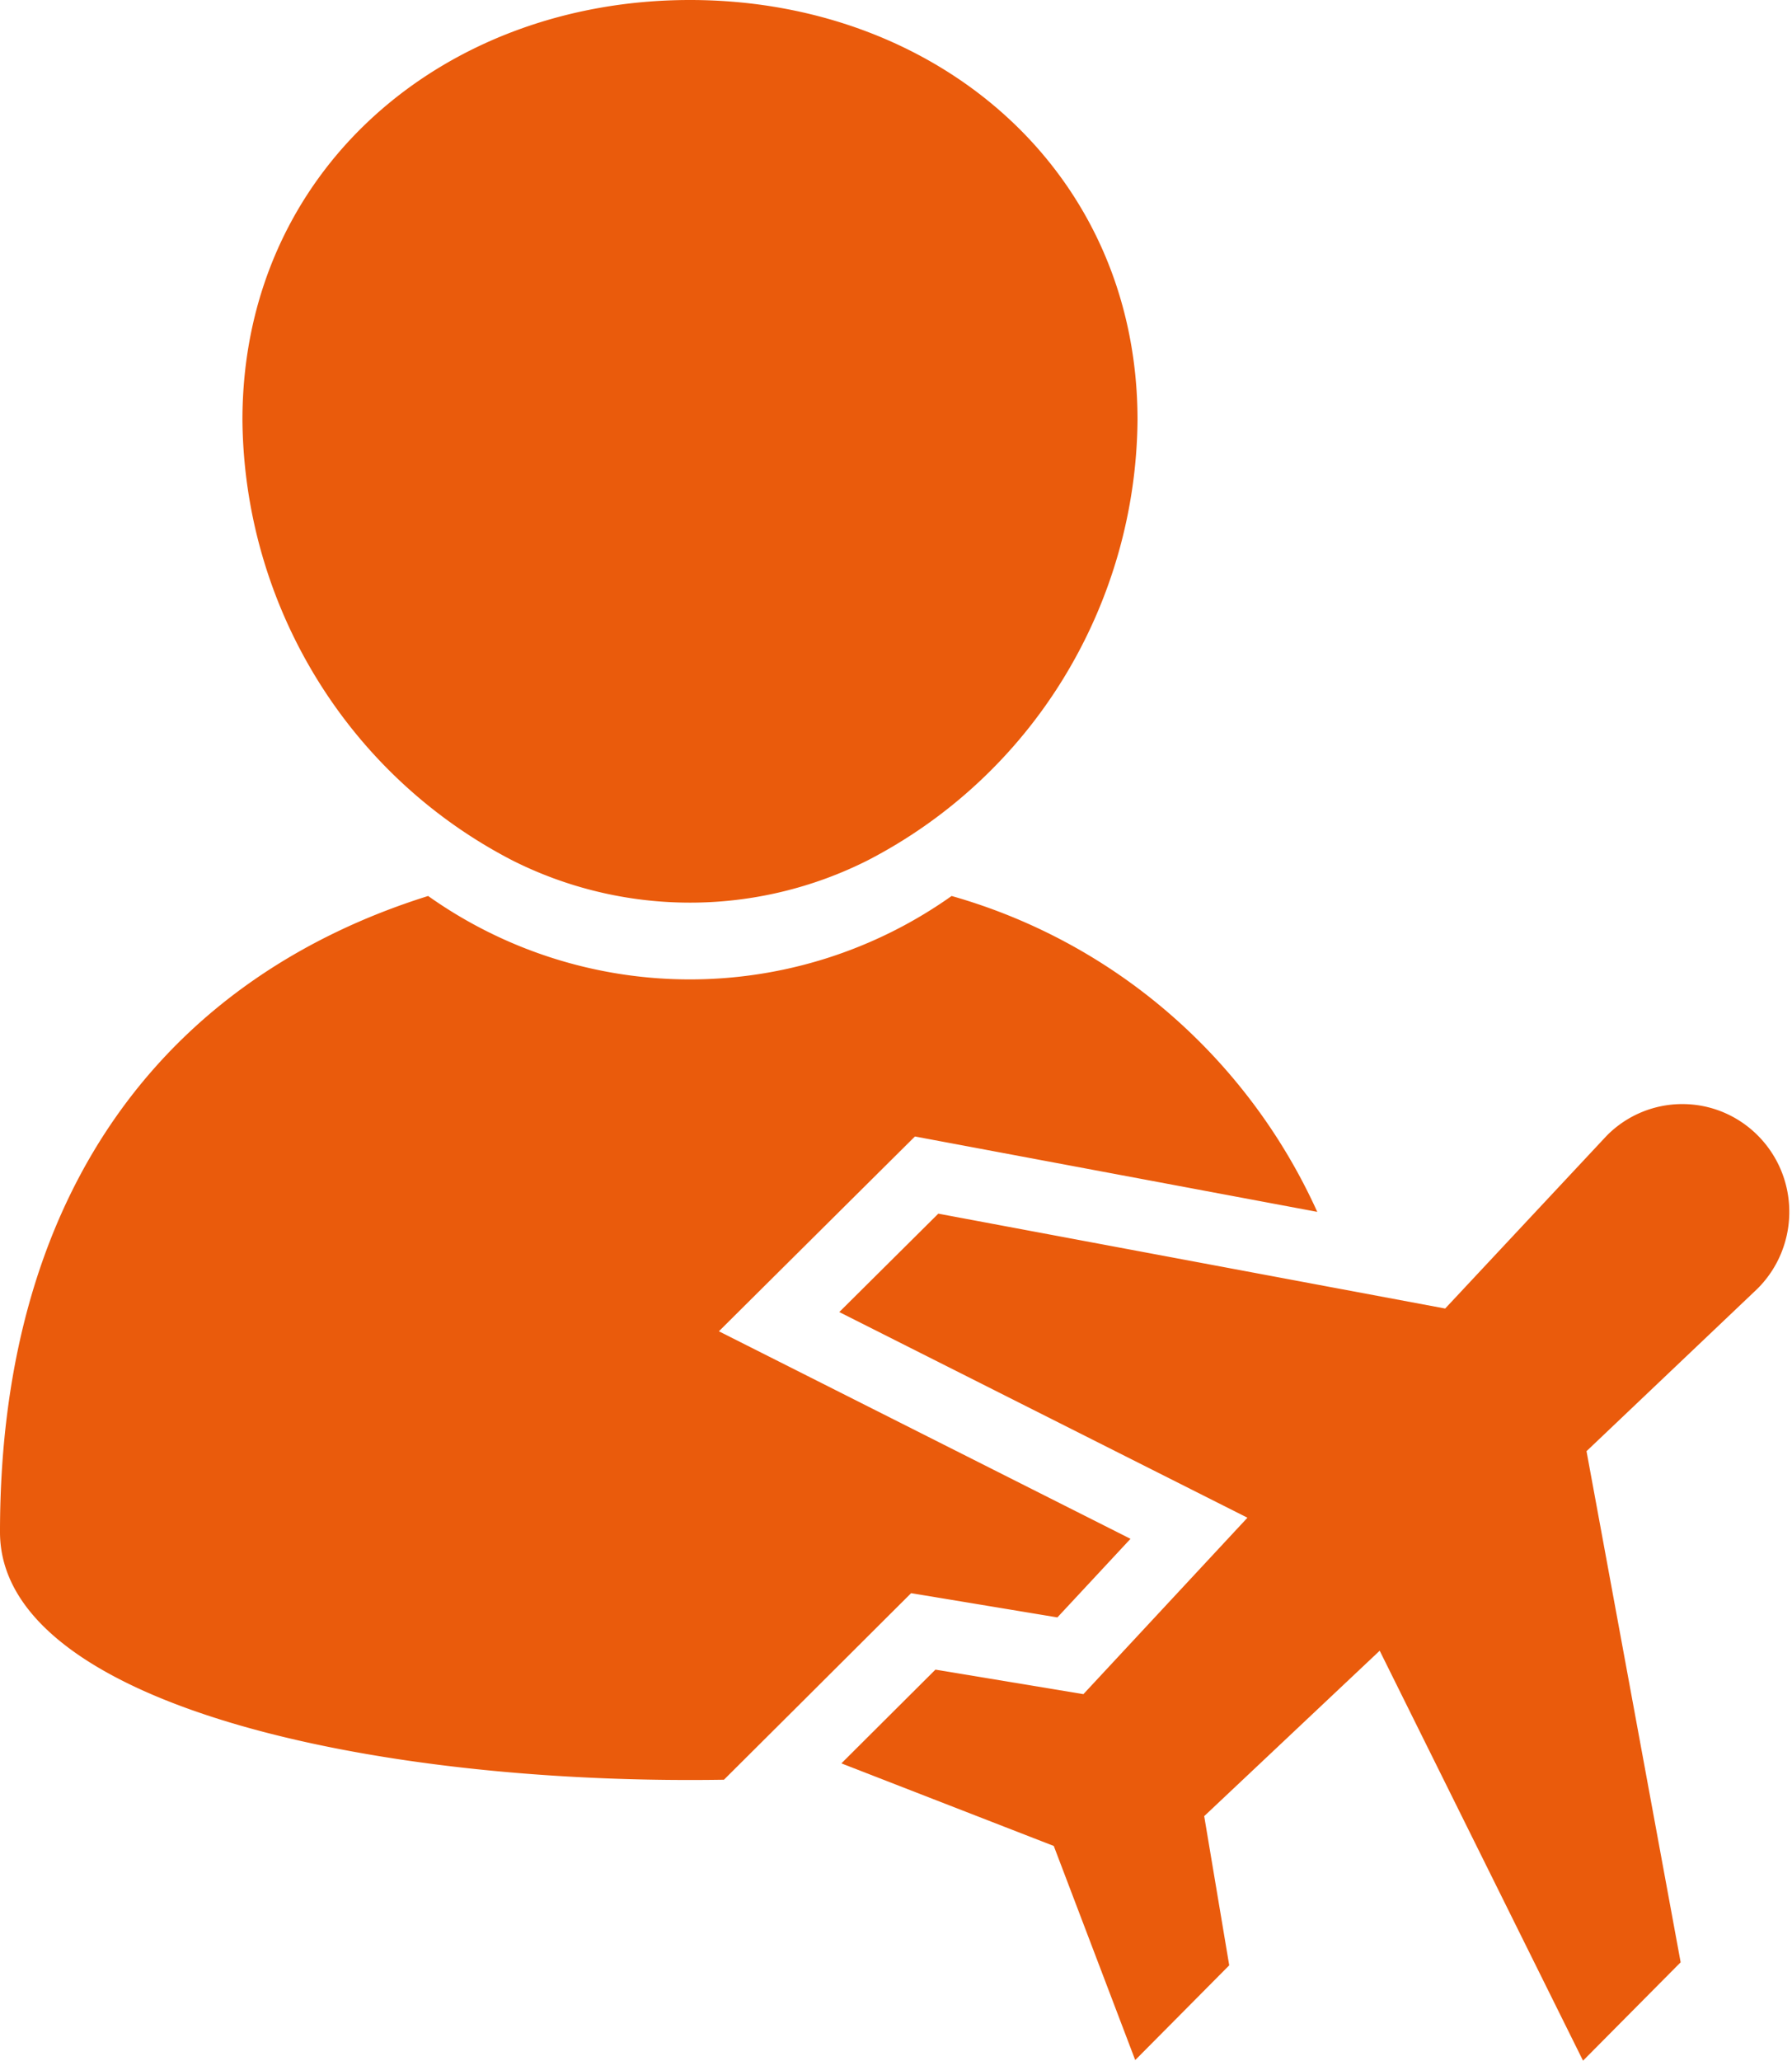
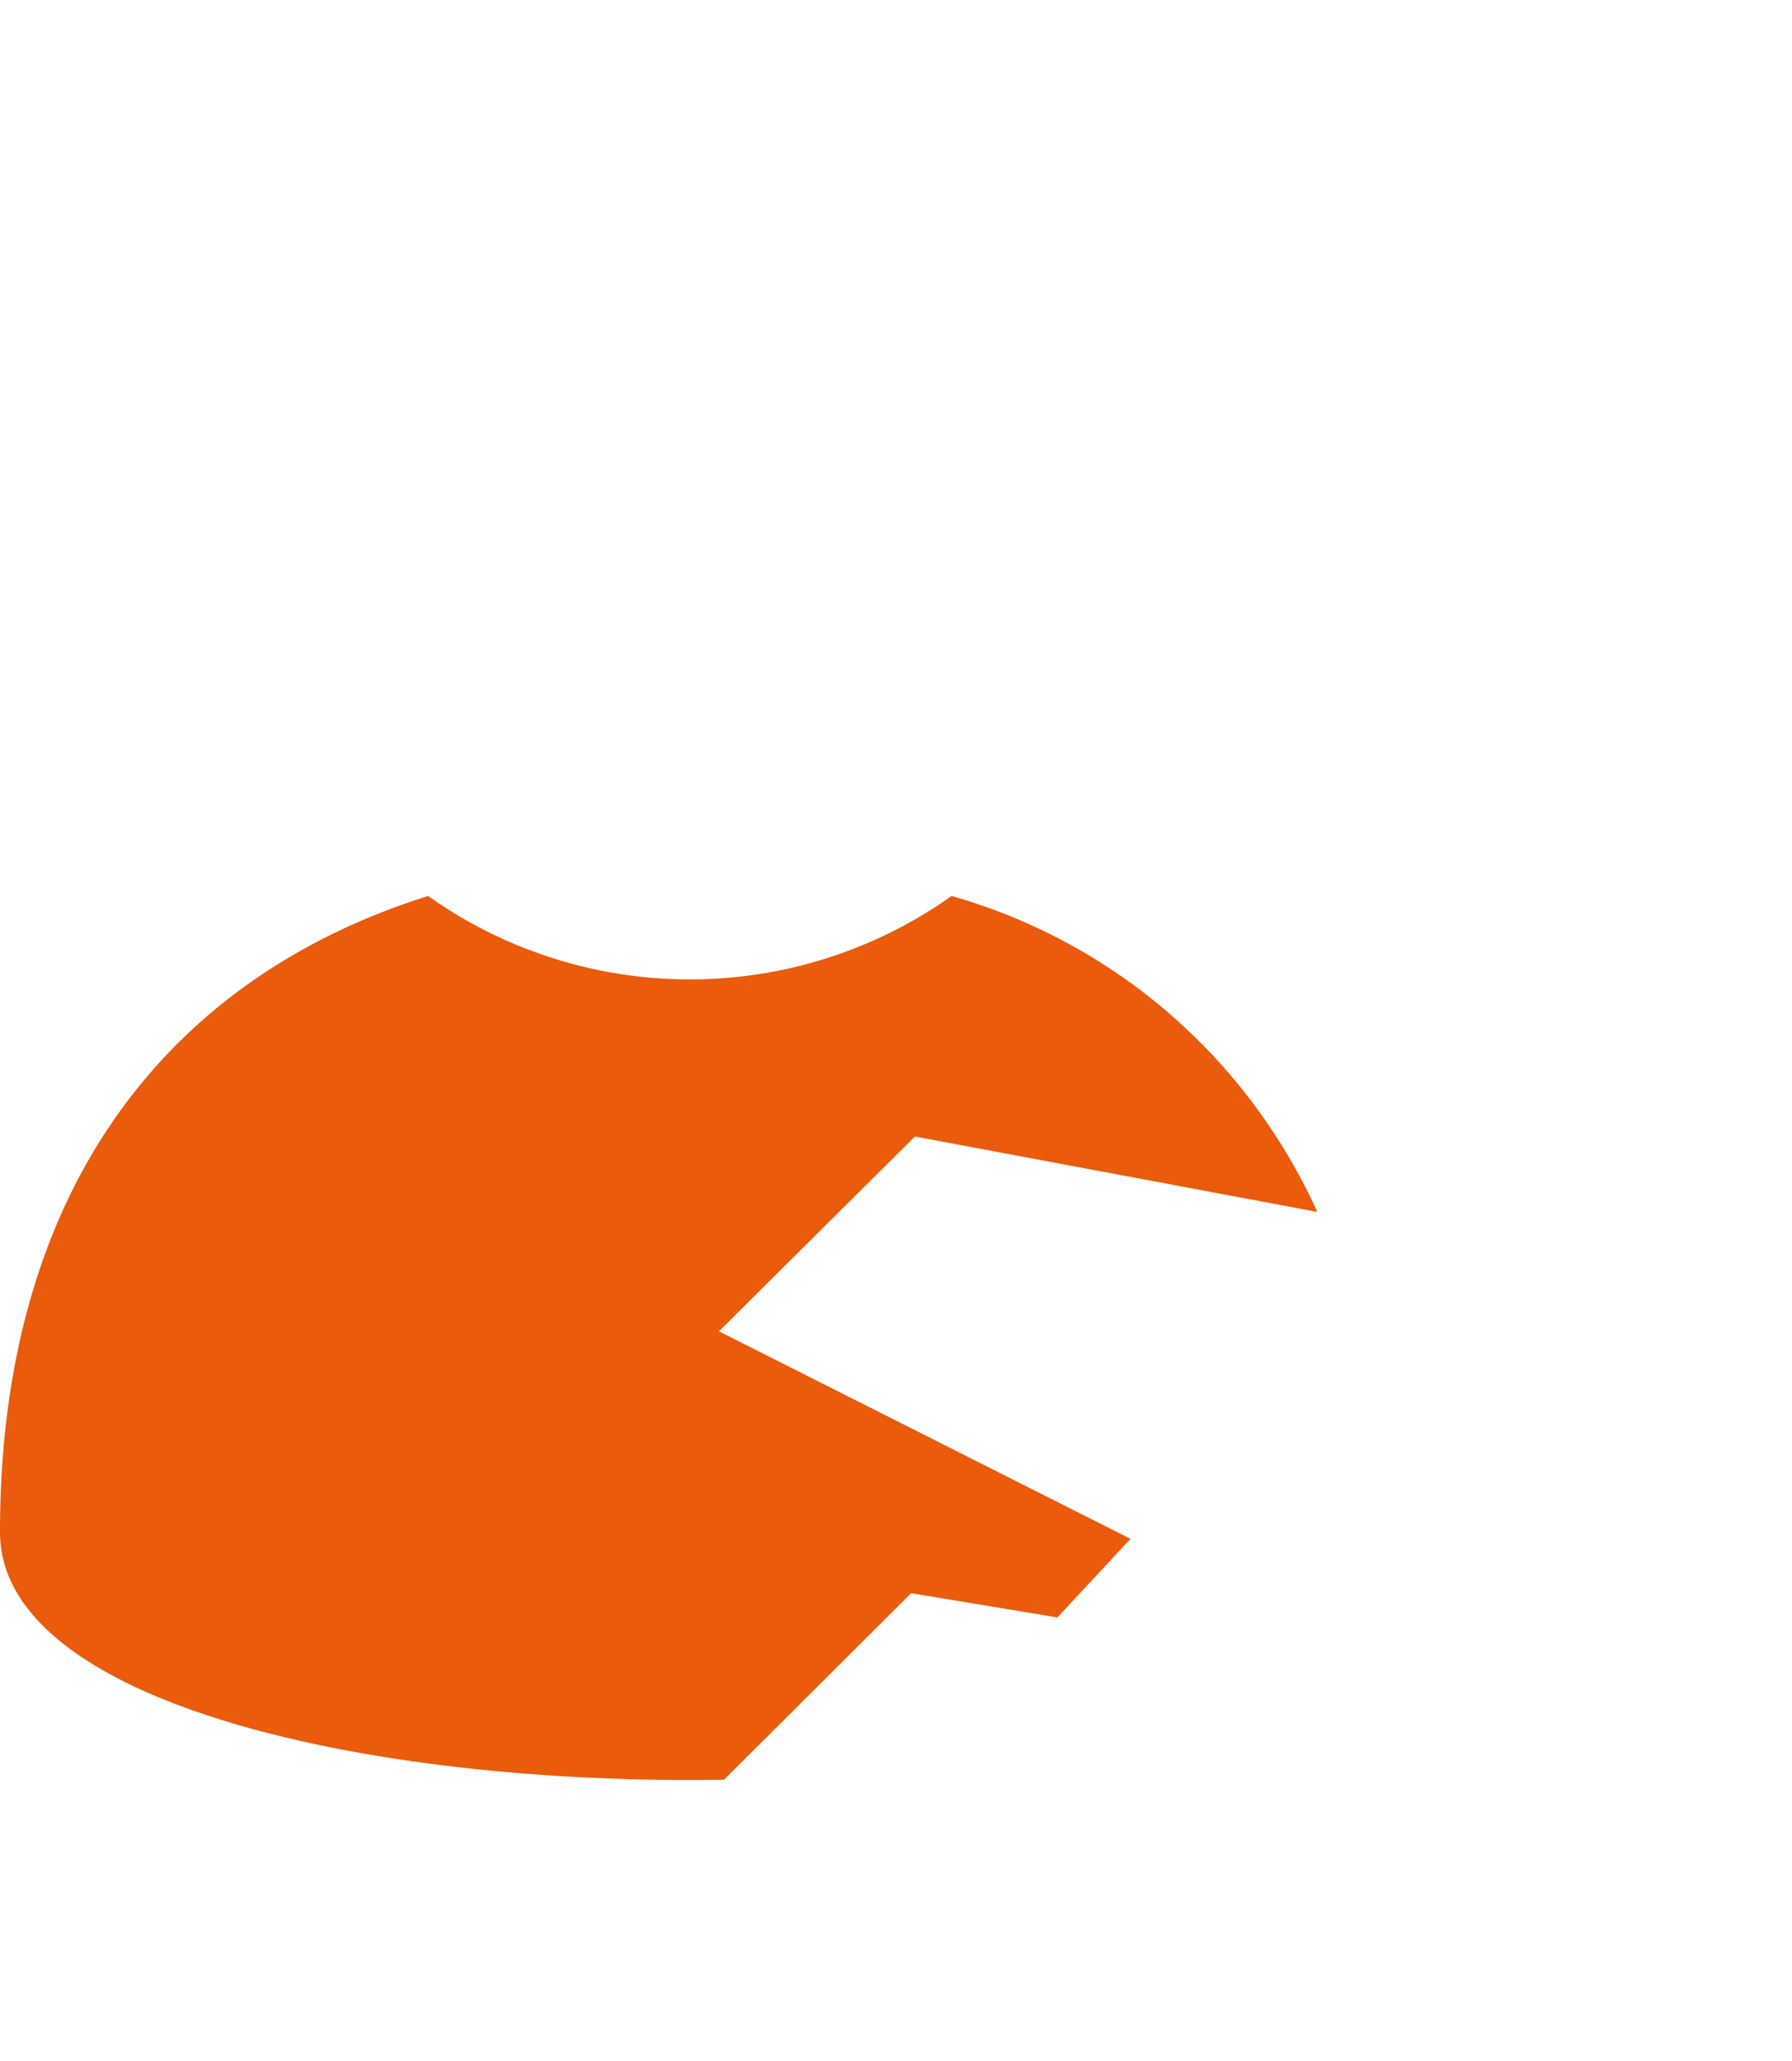
<svg xmlns="http://www.w3.org/2000/svg" width="87" height="100" fill="none">
  <g fill="#EA5B0C" clip-path="url(#a)">
    <path d="m38.42 83.108 4.565-4.551 1.249-1.244 1.731.286 5.37.89 3.55-3.814-15.677-7.901-4.306-2.17 3.428-3.406 4.81-4.777 1.279-1.27 1.764.33 17.769 3.328a27.981 27.981 0 0 0-7.198-9.638A27.709 27.709 0 0 0 46.2 43.48a21.967 21.967 0 0 1-25.414 0C8.592 47.3 0 57.233 0 74.35c0 8.284 17.868 12.29 35.147 12.016l3.274-3.26Z" />
-     <path d="M33.498 0c-12 0-21.728 8.293-21.728 20.385a24.396 24.396 0 0 0 3.596 12.531 24.135 24.135 0 0 0 9.516 8.841 19.182 19.182 0 0 0 8.616 2.046c2.99 0 5.94-.7 8.617-2.046a24.135 24.135 0 0 0 9.516-8.84 24.395 24.395 0 0 0 3.595-12.532C55.226 8.289 45.498 0 33.498 0ZM81.674 53.578c2.868 0 5.194 2.341 5.195 5.232 0 .695-.137 1.383-.403 2.024a5.234 5.234 0 0 1-1.149 1.71l-8.293 7.878 4.57 24.803L76.855 100l-9.872-19.895-8.52 8.028 1.215 7.24-4.564 4.598L51.16 89.58l-10.312-4.007 4.566-4.55 7.184 1.19 7.964-8.562-19.816-9.98 4.808-4.775L70.162 63.5l7.816-8.359.058-.06a5.155 5.155 0 0 1 3.642-1.503" />
  </g>
  <defs>
    <clipPath id="a">
      <path fill="#fff" d="M0 0h86.869v100H0z" />
    </clipPath>
  </defs>
</svg>